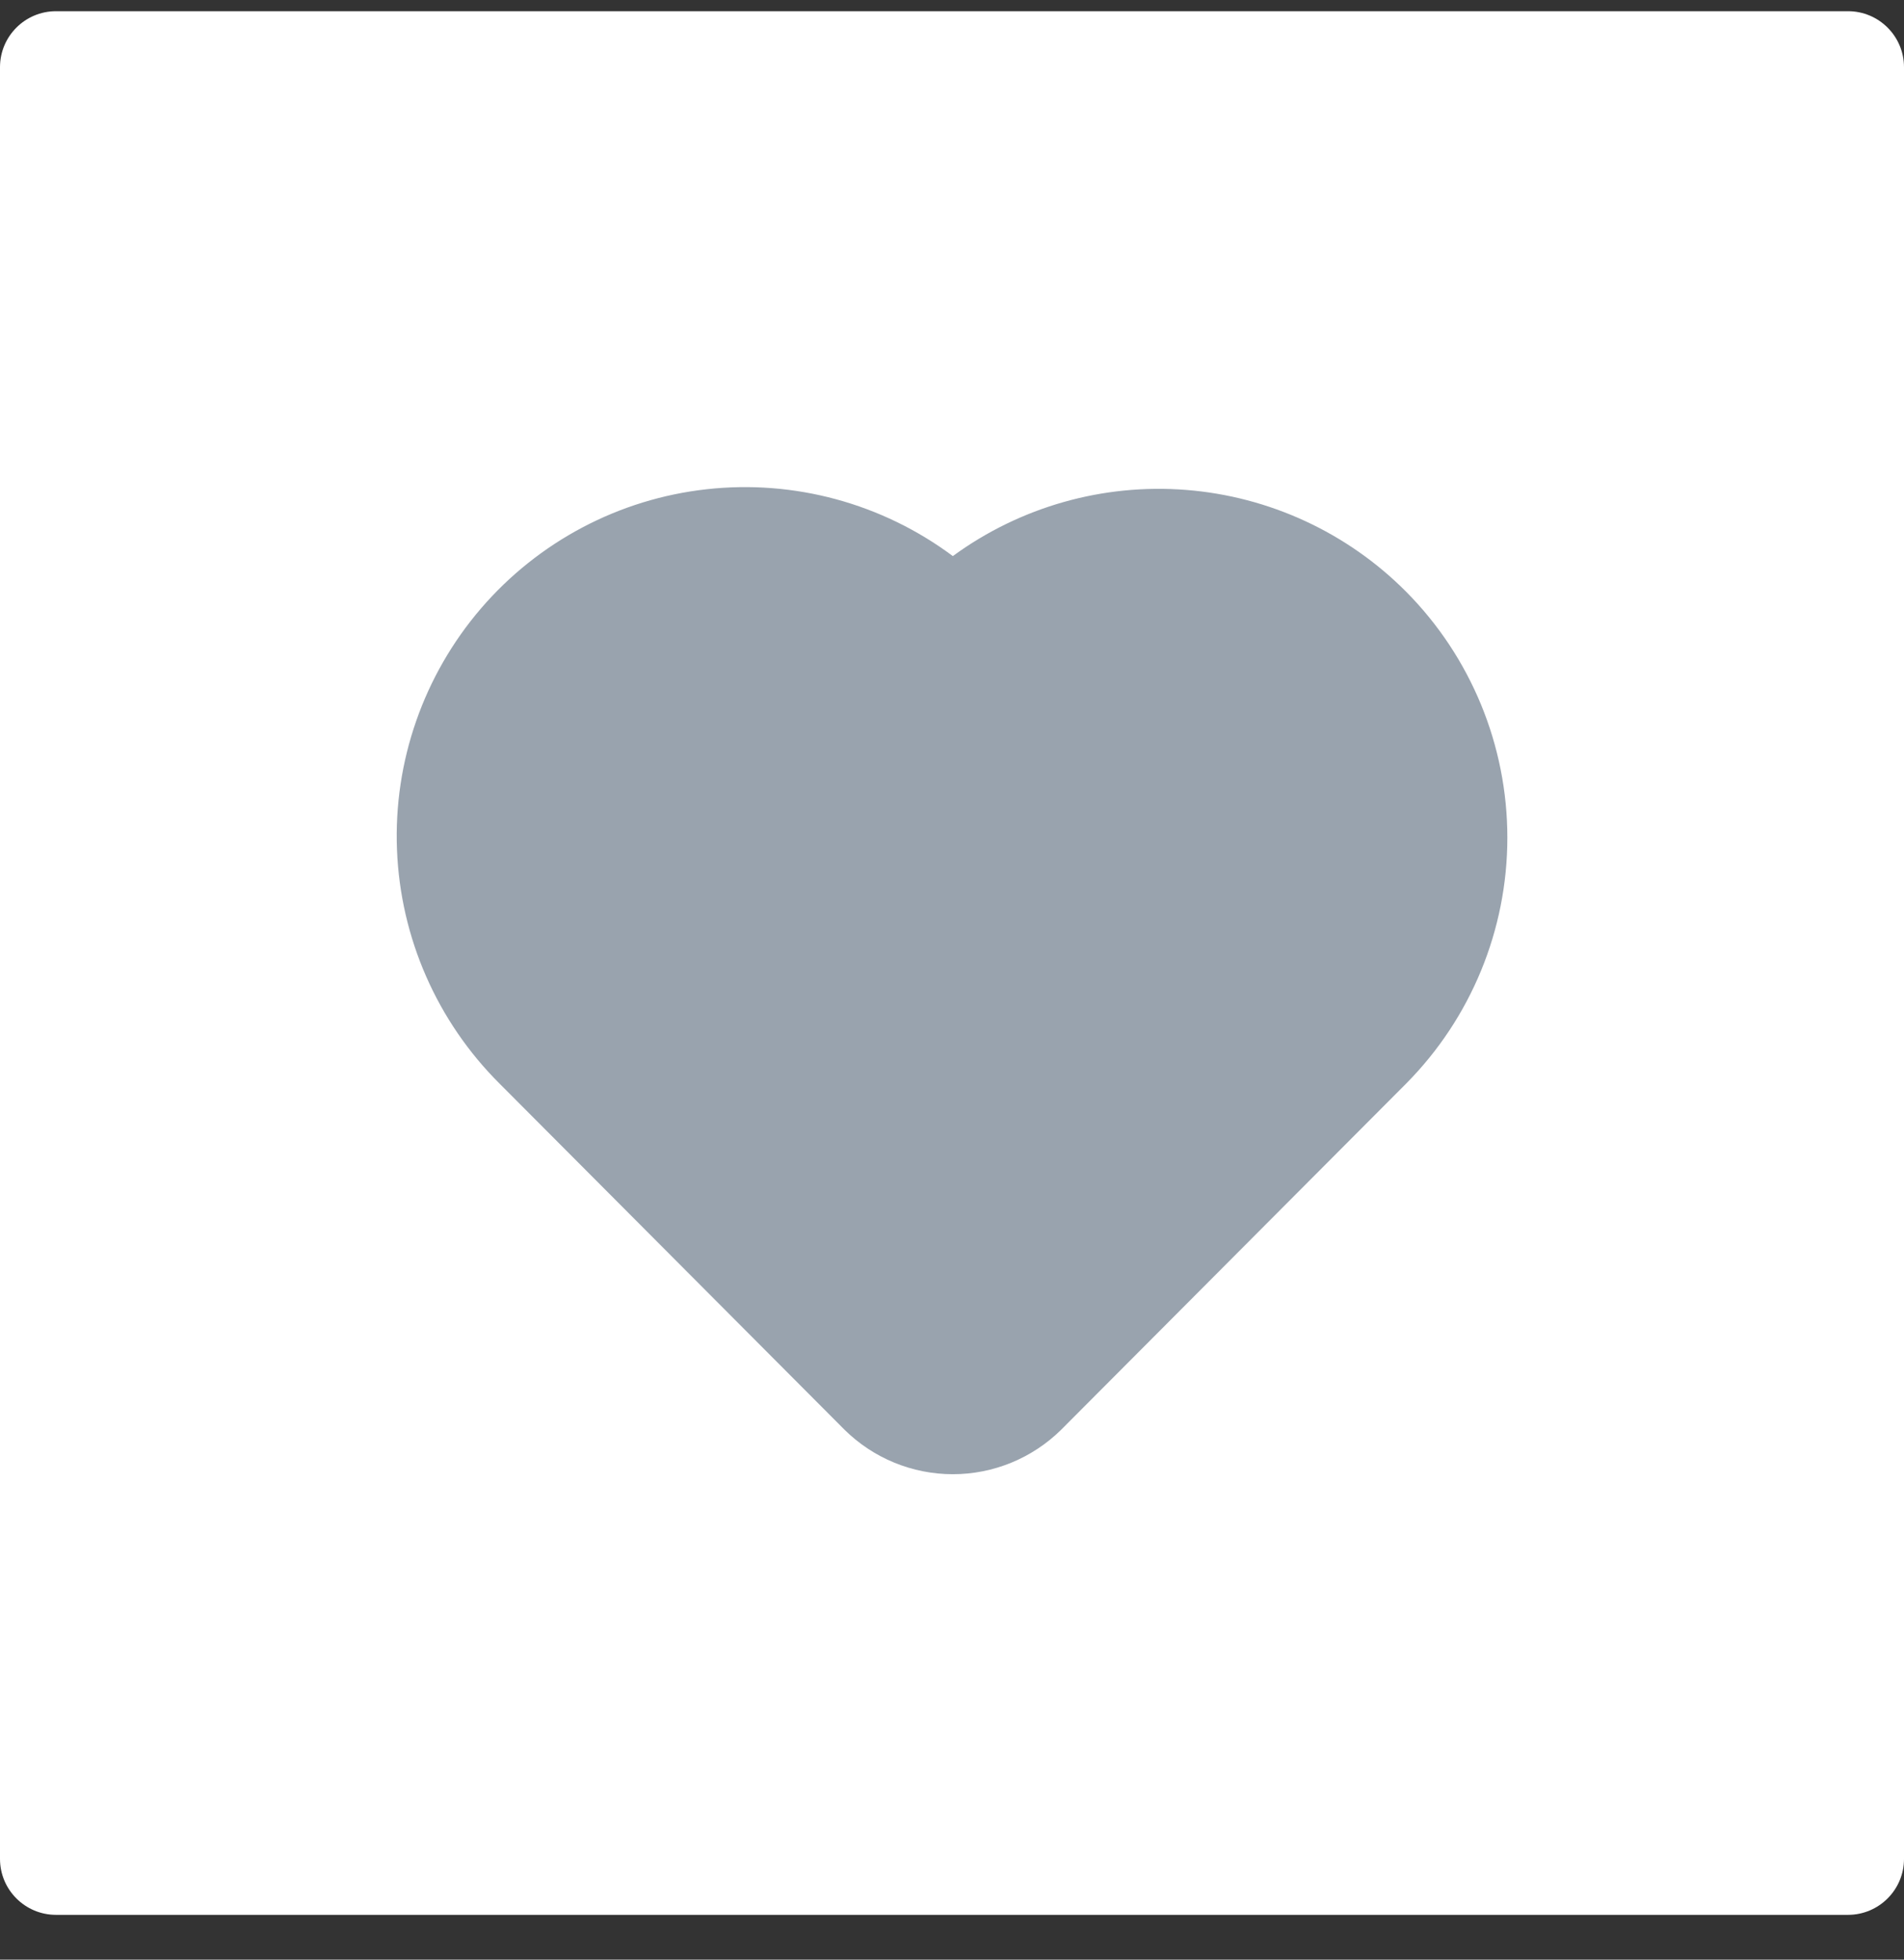
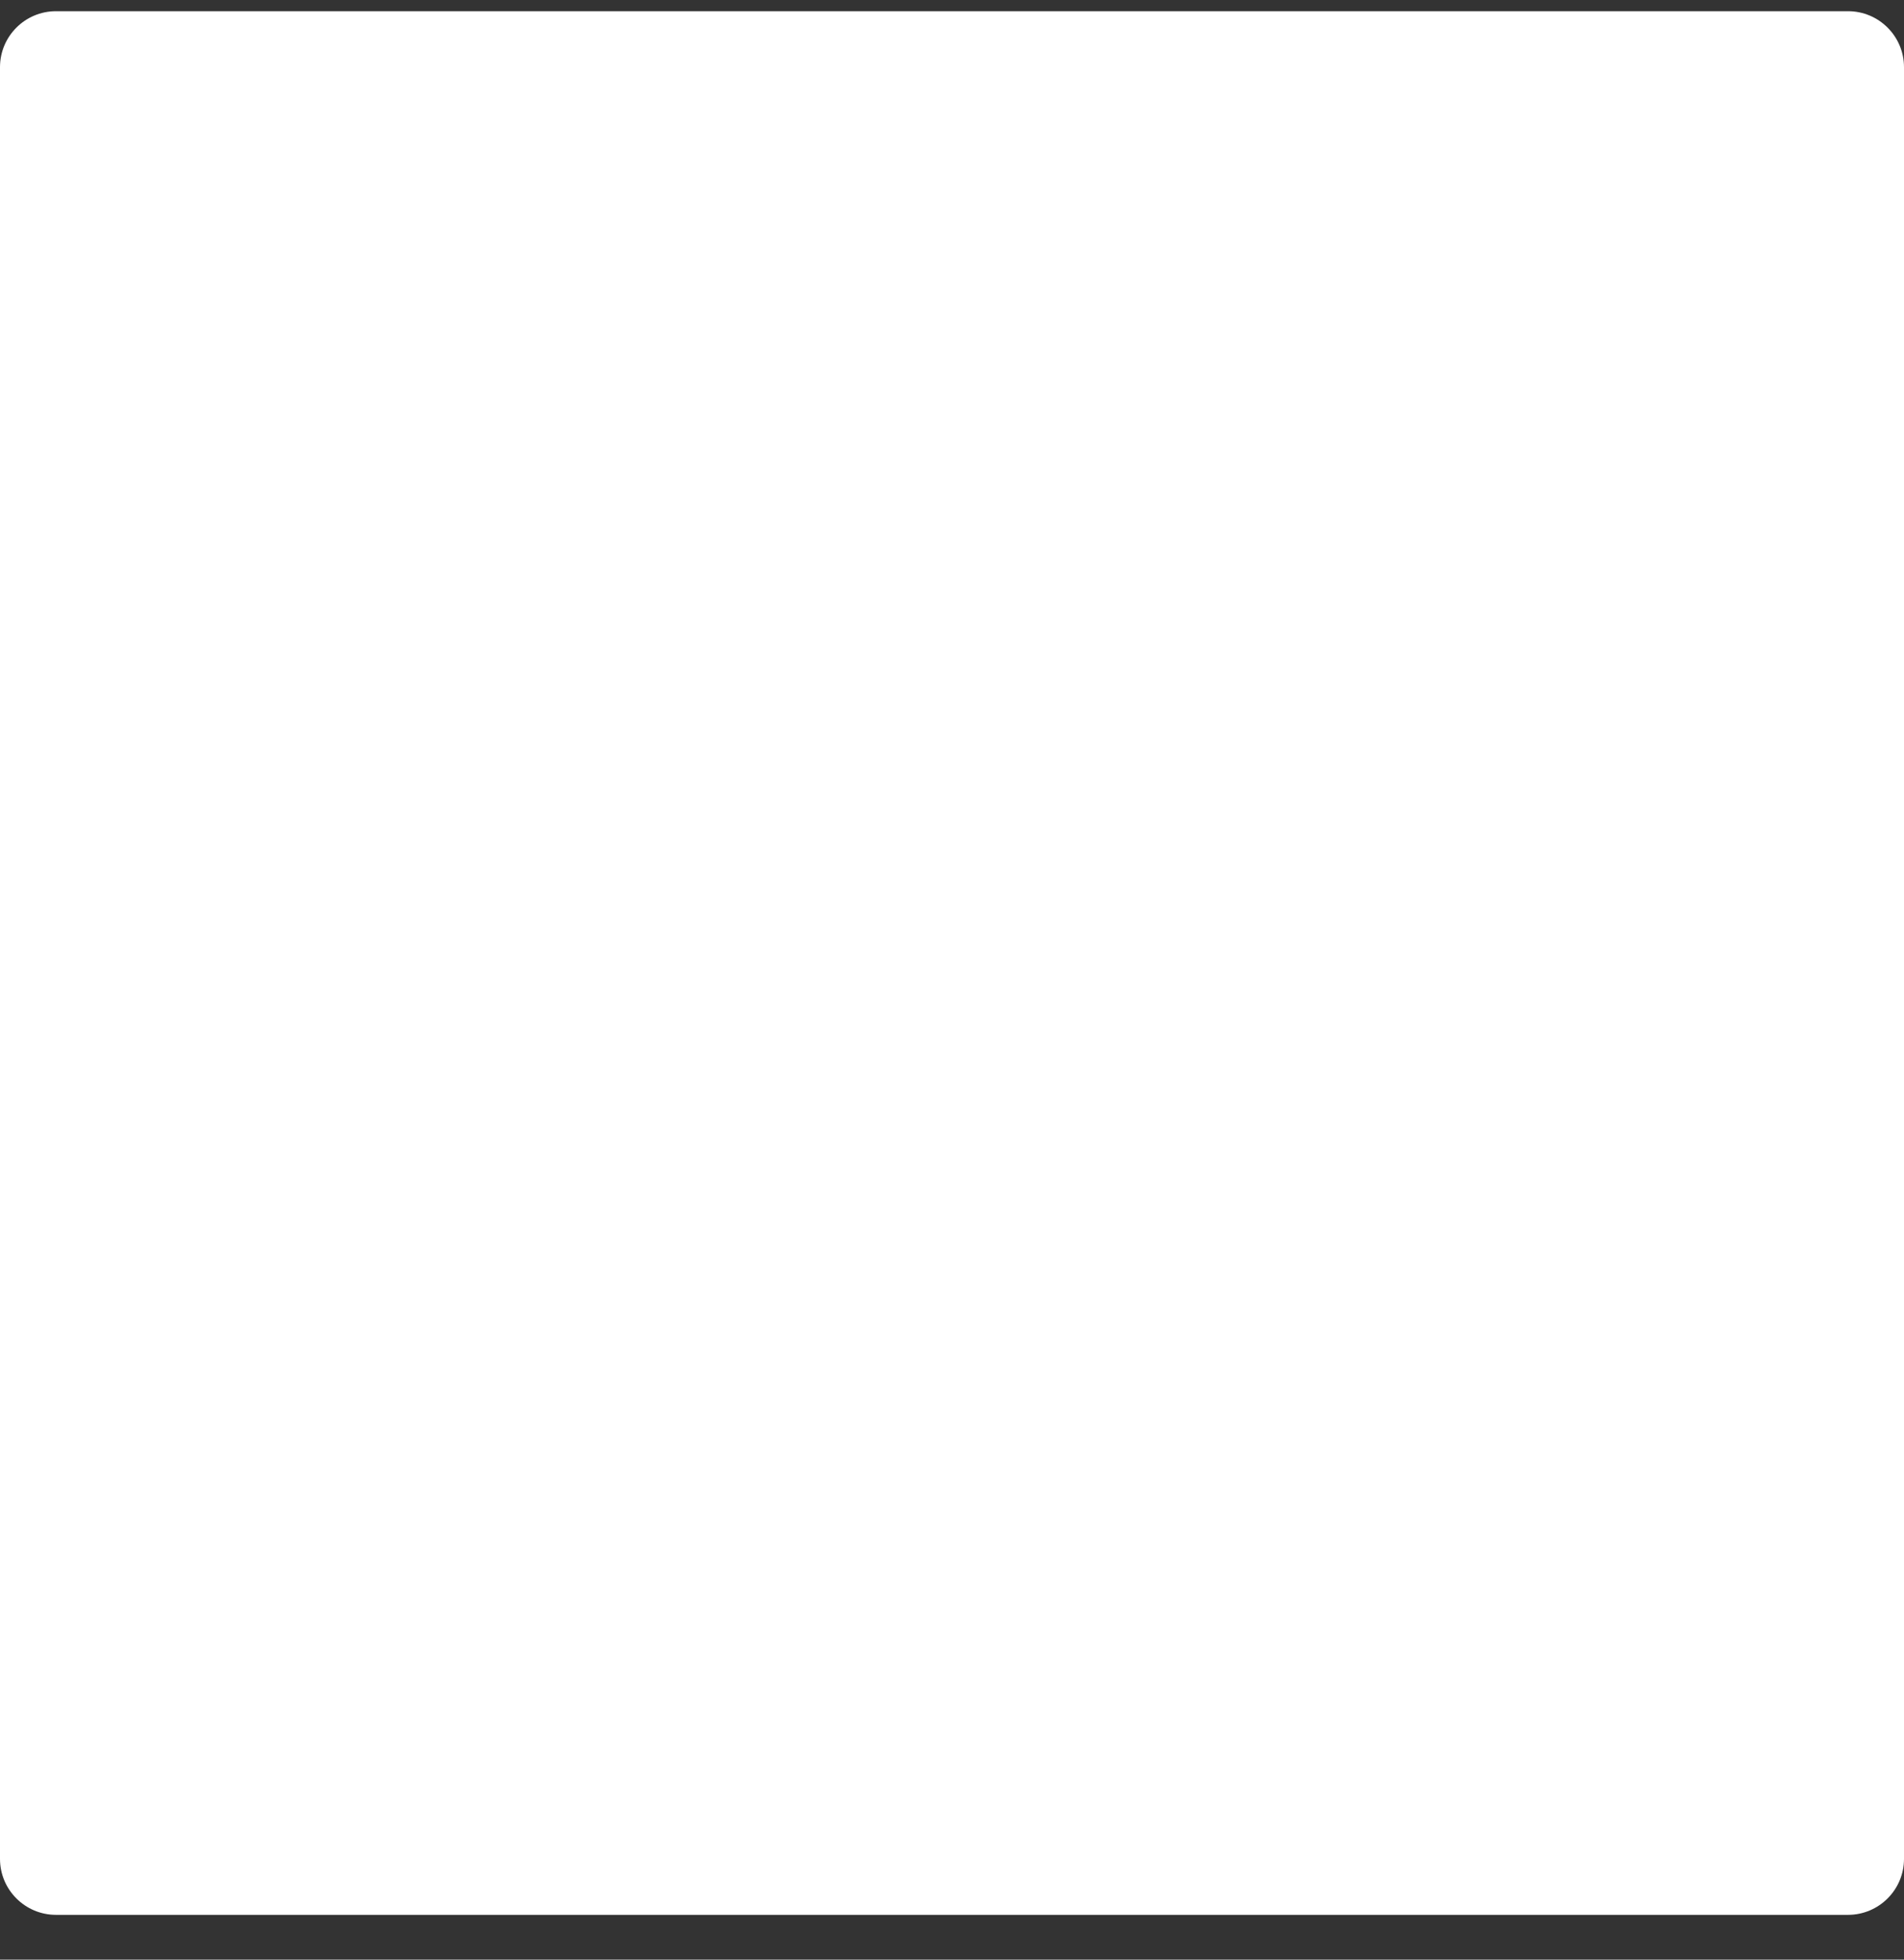
<svg xmlns="http://www.w3.org/2000/svg" width="34" height="35" viewBox="0 0 34 35" fill="none">
  <rect x="0" y="0" width="34" height="35" fill="#333333" stroke="none" />
  <path d="M34 1.2C34 0.648 33.552 0.2 33 0.2H1C0.448 0.2 0 0.648 0 1.2V33.2C0 33.752 0.448 34.2 1 34.2H33C33.552 34.2 34 33.752 34 33.2V1.2Z" fill="white" />
-   <path d="M25.109 10.568C24.058 9.511 22.664 8.867 21.18 8.75C19.695 8.633 18.218 9.052 17.015 9.932C15.753 8.991 14.182 8.564 12.619 8.738C11.056 8.911 9.616 9.672 8.59 10.866C7.564 12.061 7.027 13.601 7.089 15.175C7.15 16.75 7.805 18.243 8.921 19.354L15.081 25.536C15.597 26.045 16.291 26.33 17.015 26.33C17.739 26.33 18.433 26.045 18.949 25.536L25.109 19.354C26.267 18.186 26.917 16.607 26.917 14.961C26.917 13.315 26.267 11.735 25.109 10.568Z" fill="#99A3AE" />
</svg>